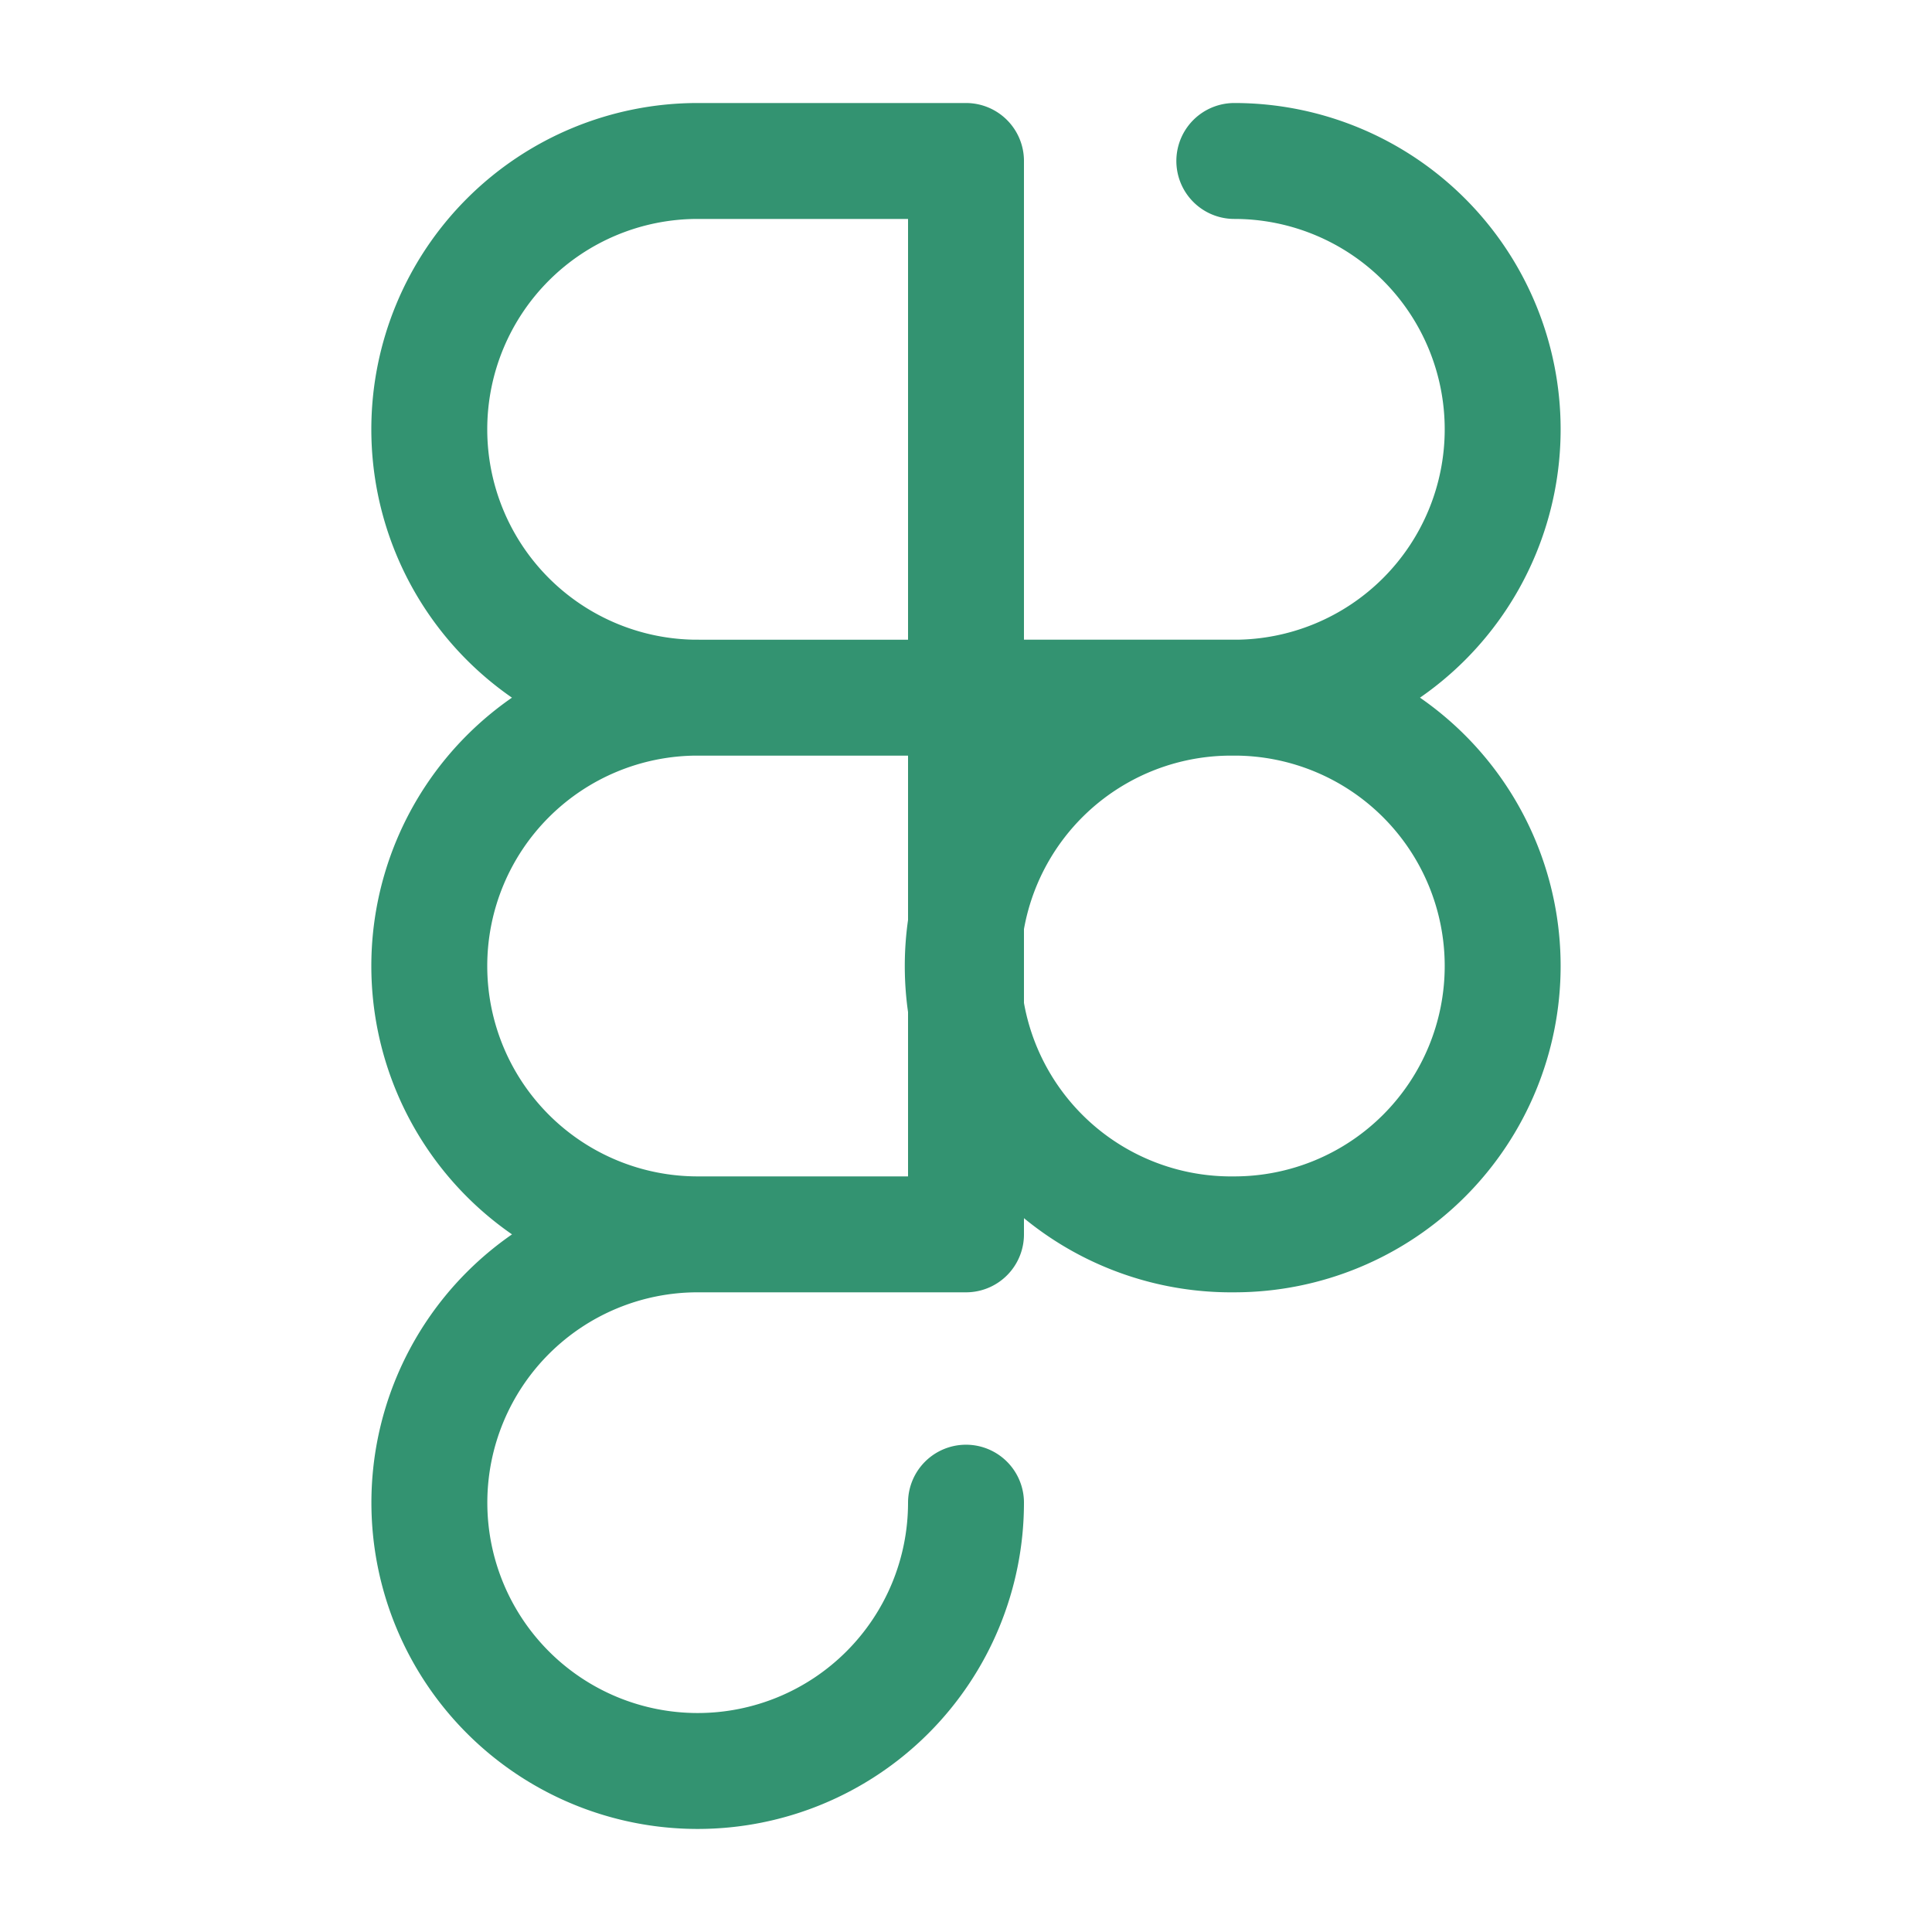
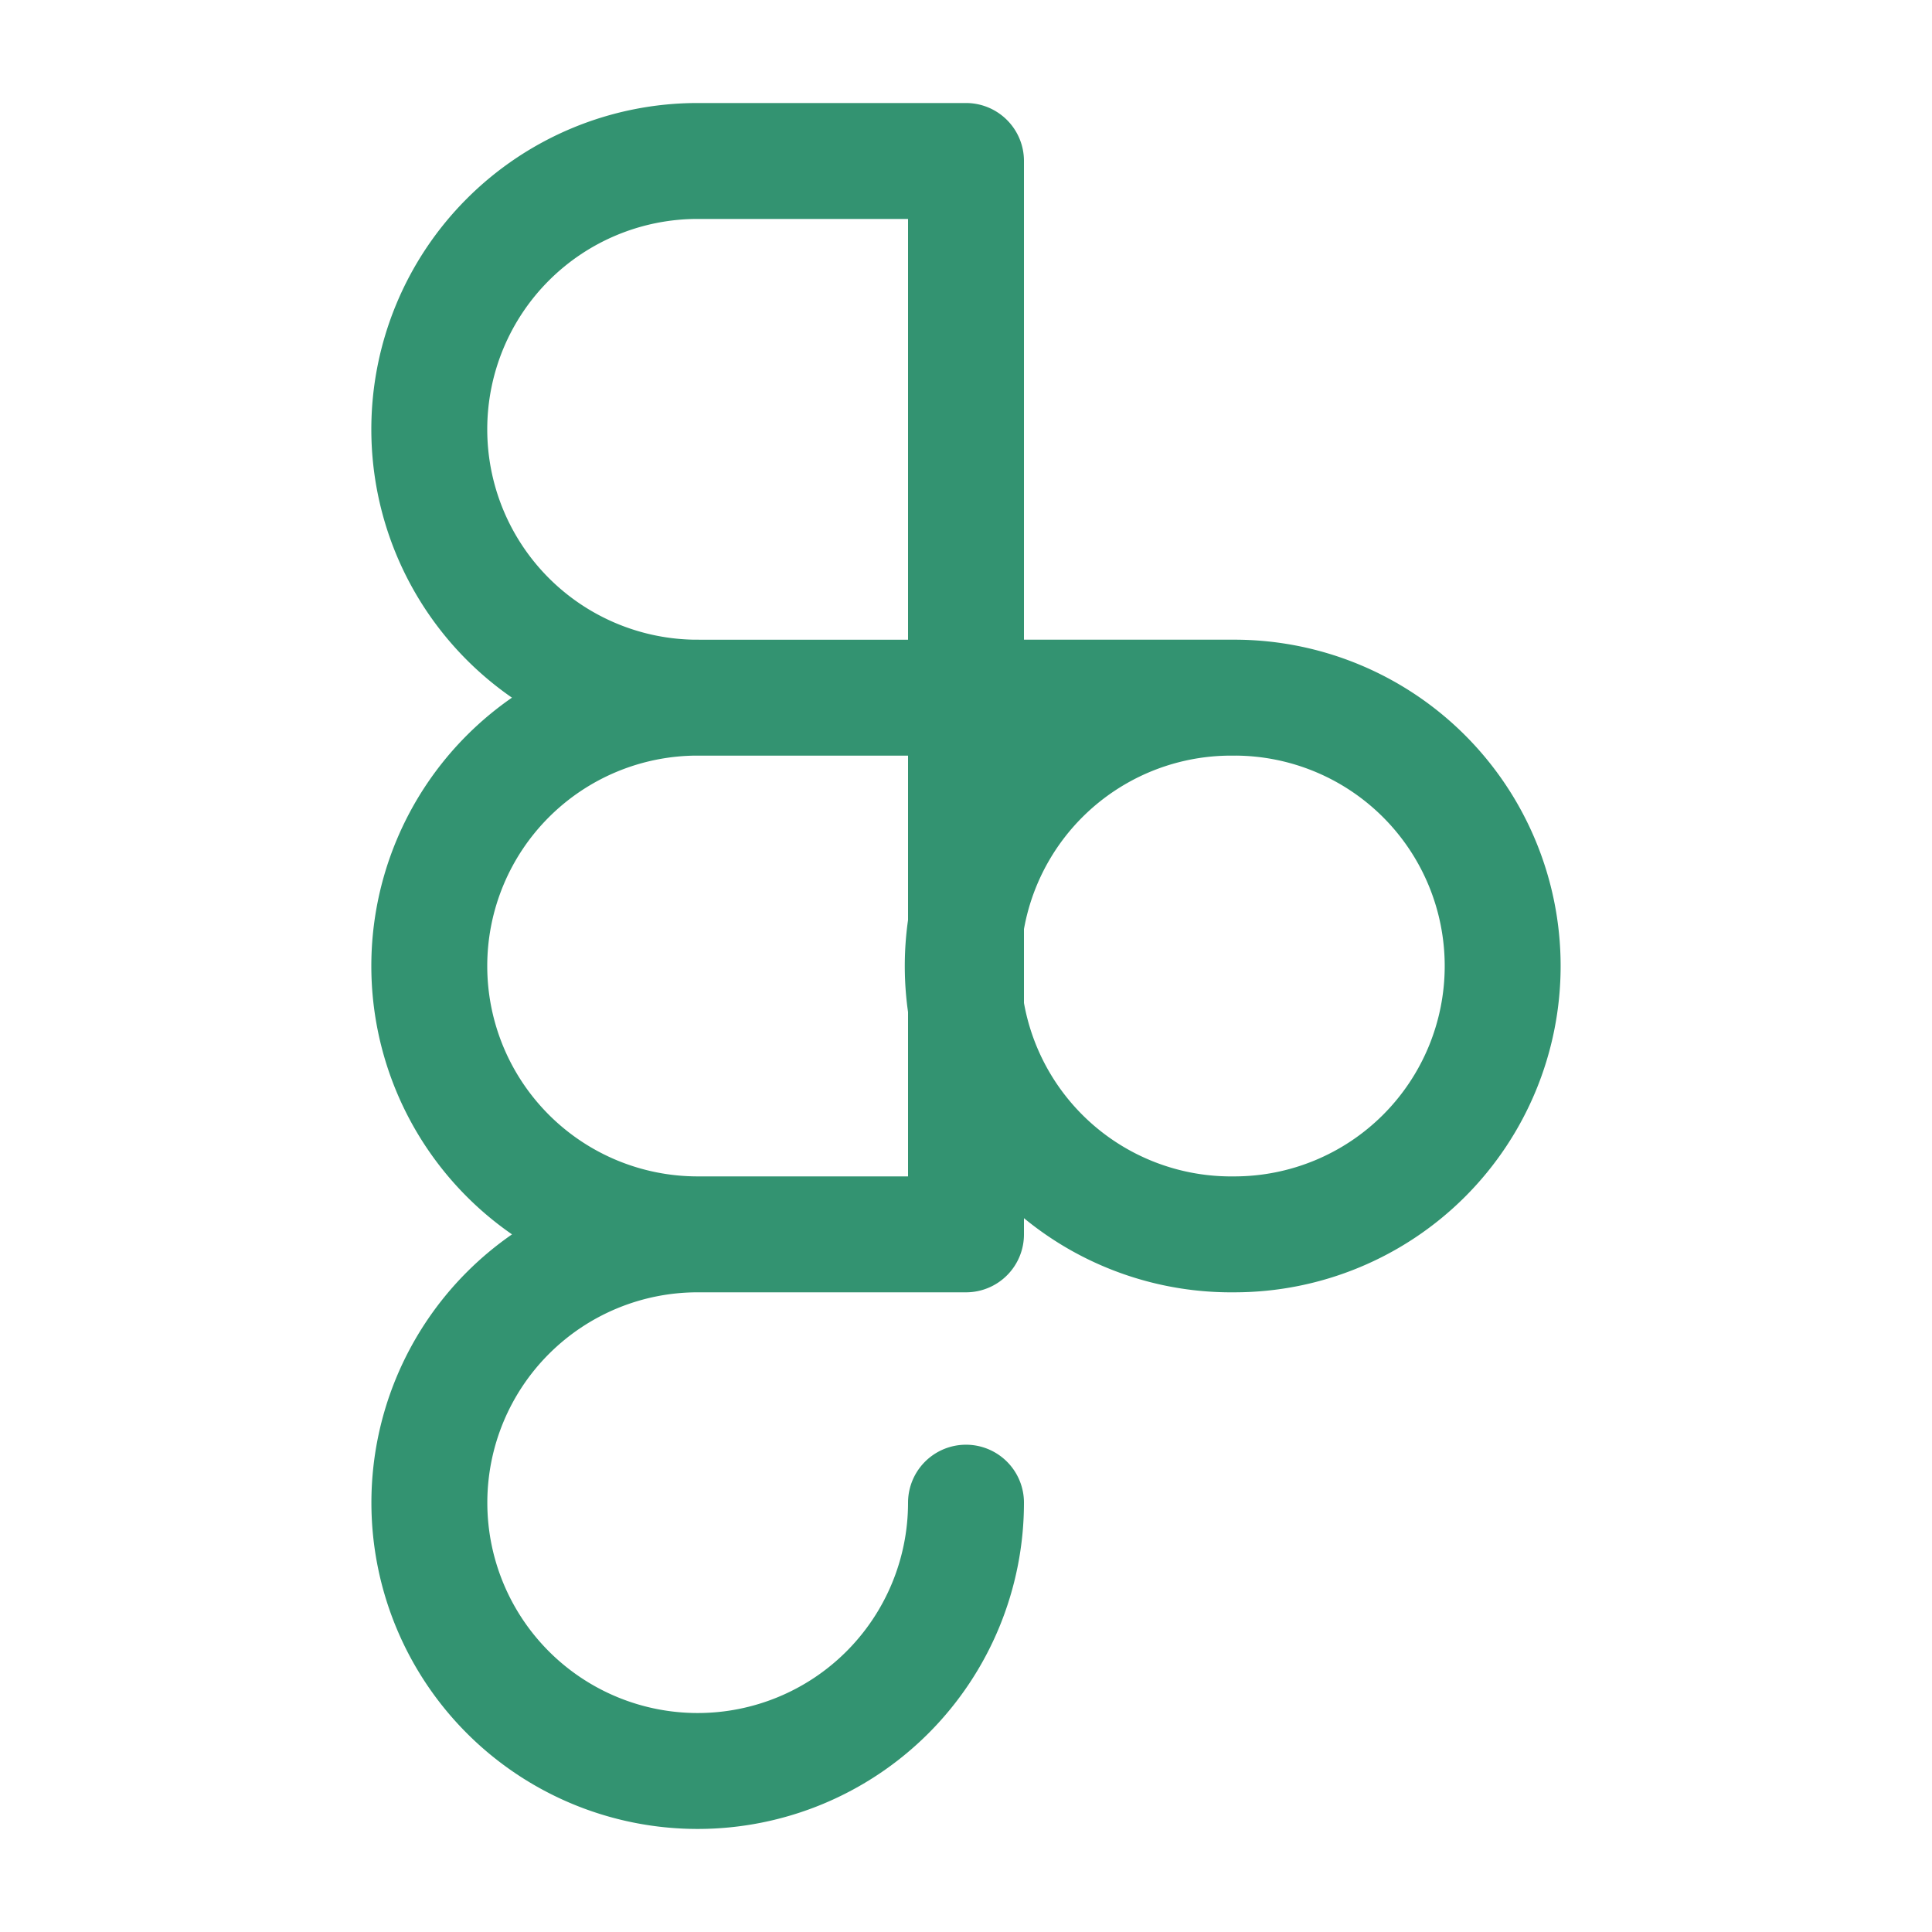
<svg xmlns="http://www.w3.org/2000/svg" width="50" height="50" fill="none">
-   <path d="M25 18.056h-6.945m6.945 0V4.166h-6.945a6.944 6.944 0 1 0 0 13.89m6.945 0v13.889h-6.945M25 18.055h6.944m-13.889 0a6.945 6.945 0 0 0 0 13.89m0 0A6.944 6.944 0 1 0 25 38.889m6.944-20.833a6.945 6.945 0 1 0 0 13.889 6.945 6.945 0 0 0 0-13.89Zm0 0a6.944 6.944 0 0 0 0-13.89" stroke="#339371" stroke-width="3" stroke-linecap="round" stroke-linejoin="round" />
+   <path d="M25 18.056h-6.945m6.945 0V4.166h-6.945a6.944 6.944 0 1 0 0 13.89m6.945 0v13.889h-6.945M25 18.055h6.944m-13.889 0a6.945 6.945 0 0 0 0 13.89m0 0A6.944 6.944 0 1 0 25 38.889m6.944-20.833a6.945 6.945 0 1 0 0 13.889 6.945 6.945 0 0 0 0-13.89Zm0 0" stroke="#339371" stroke-width="3" stroke-linecap="round" stroke-linejoin="round" />
</svg>